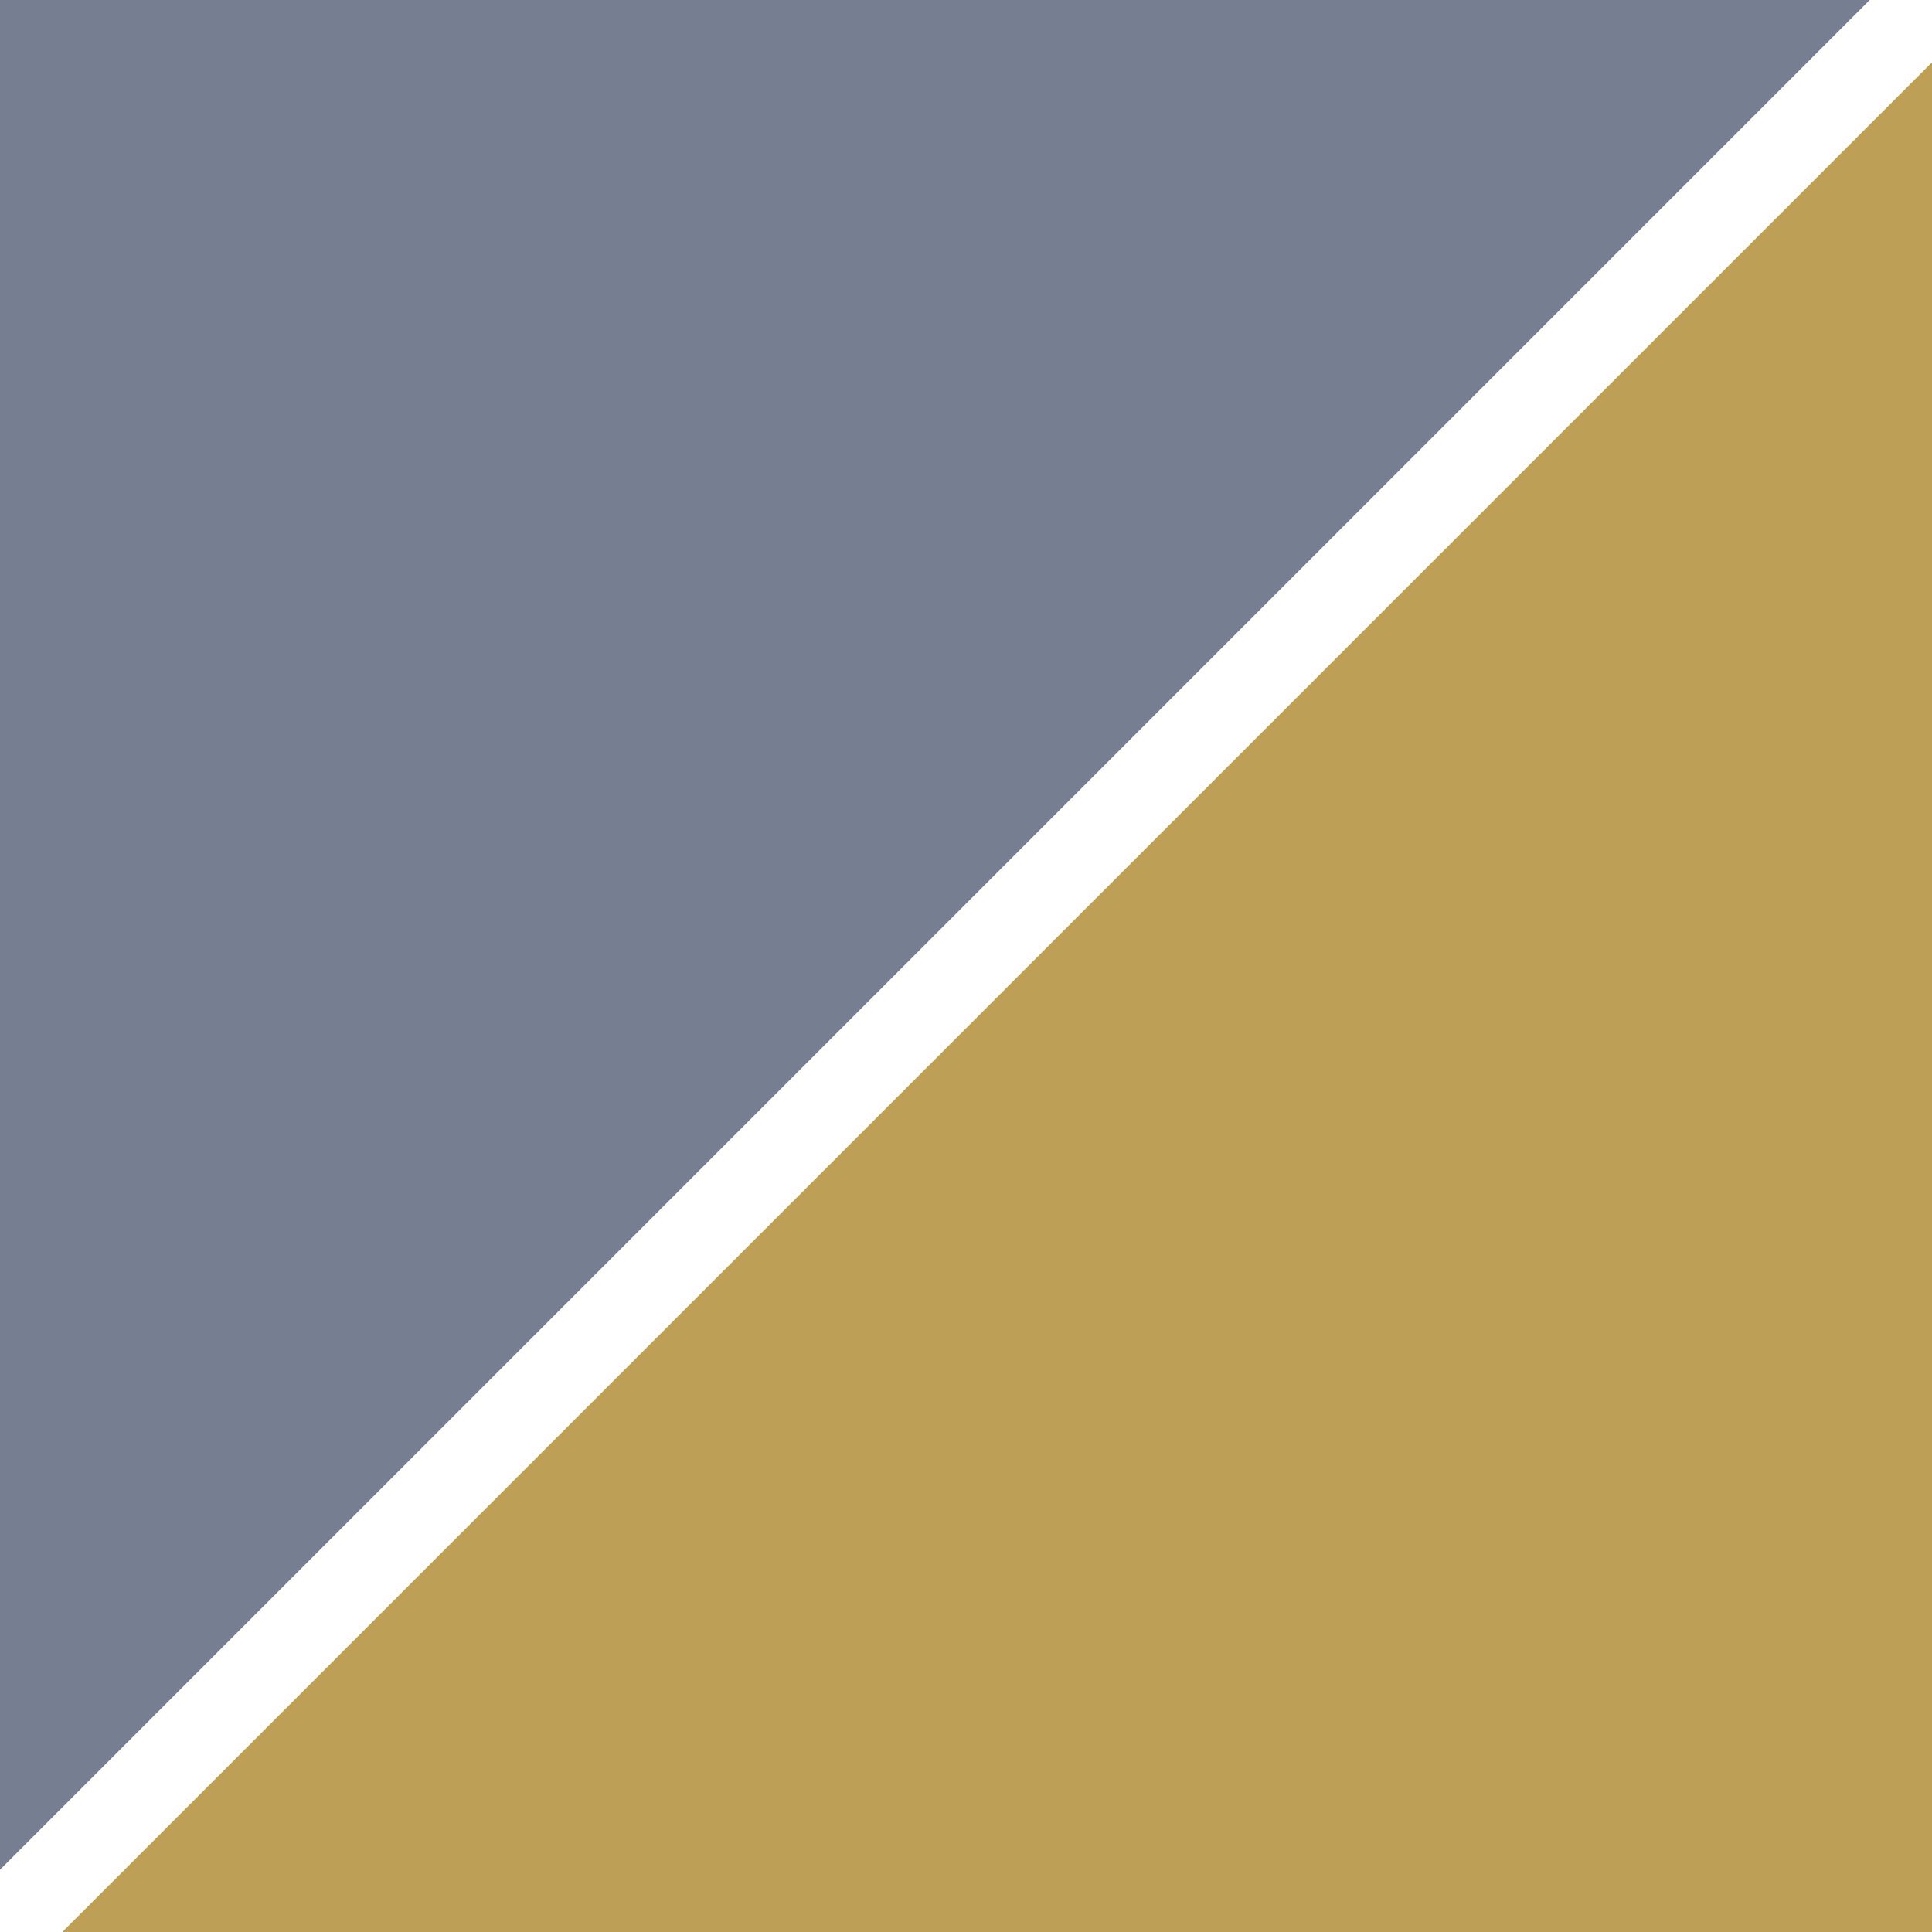
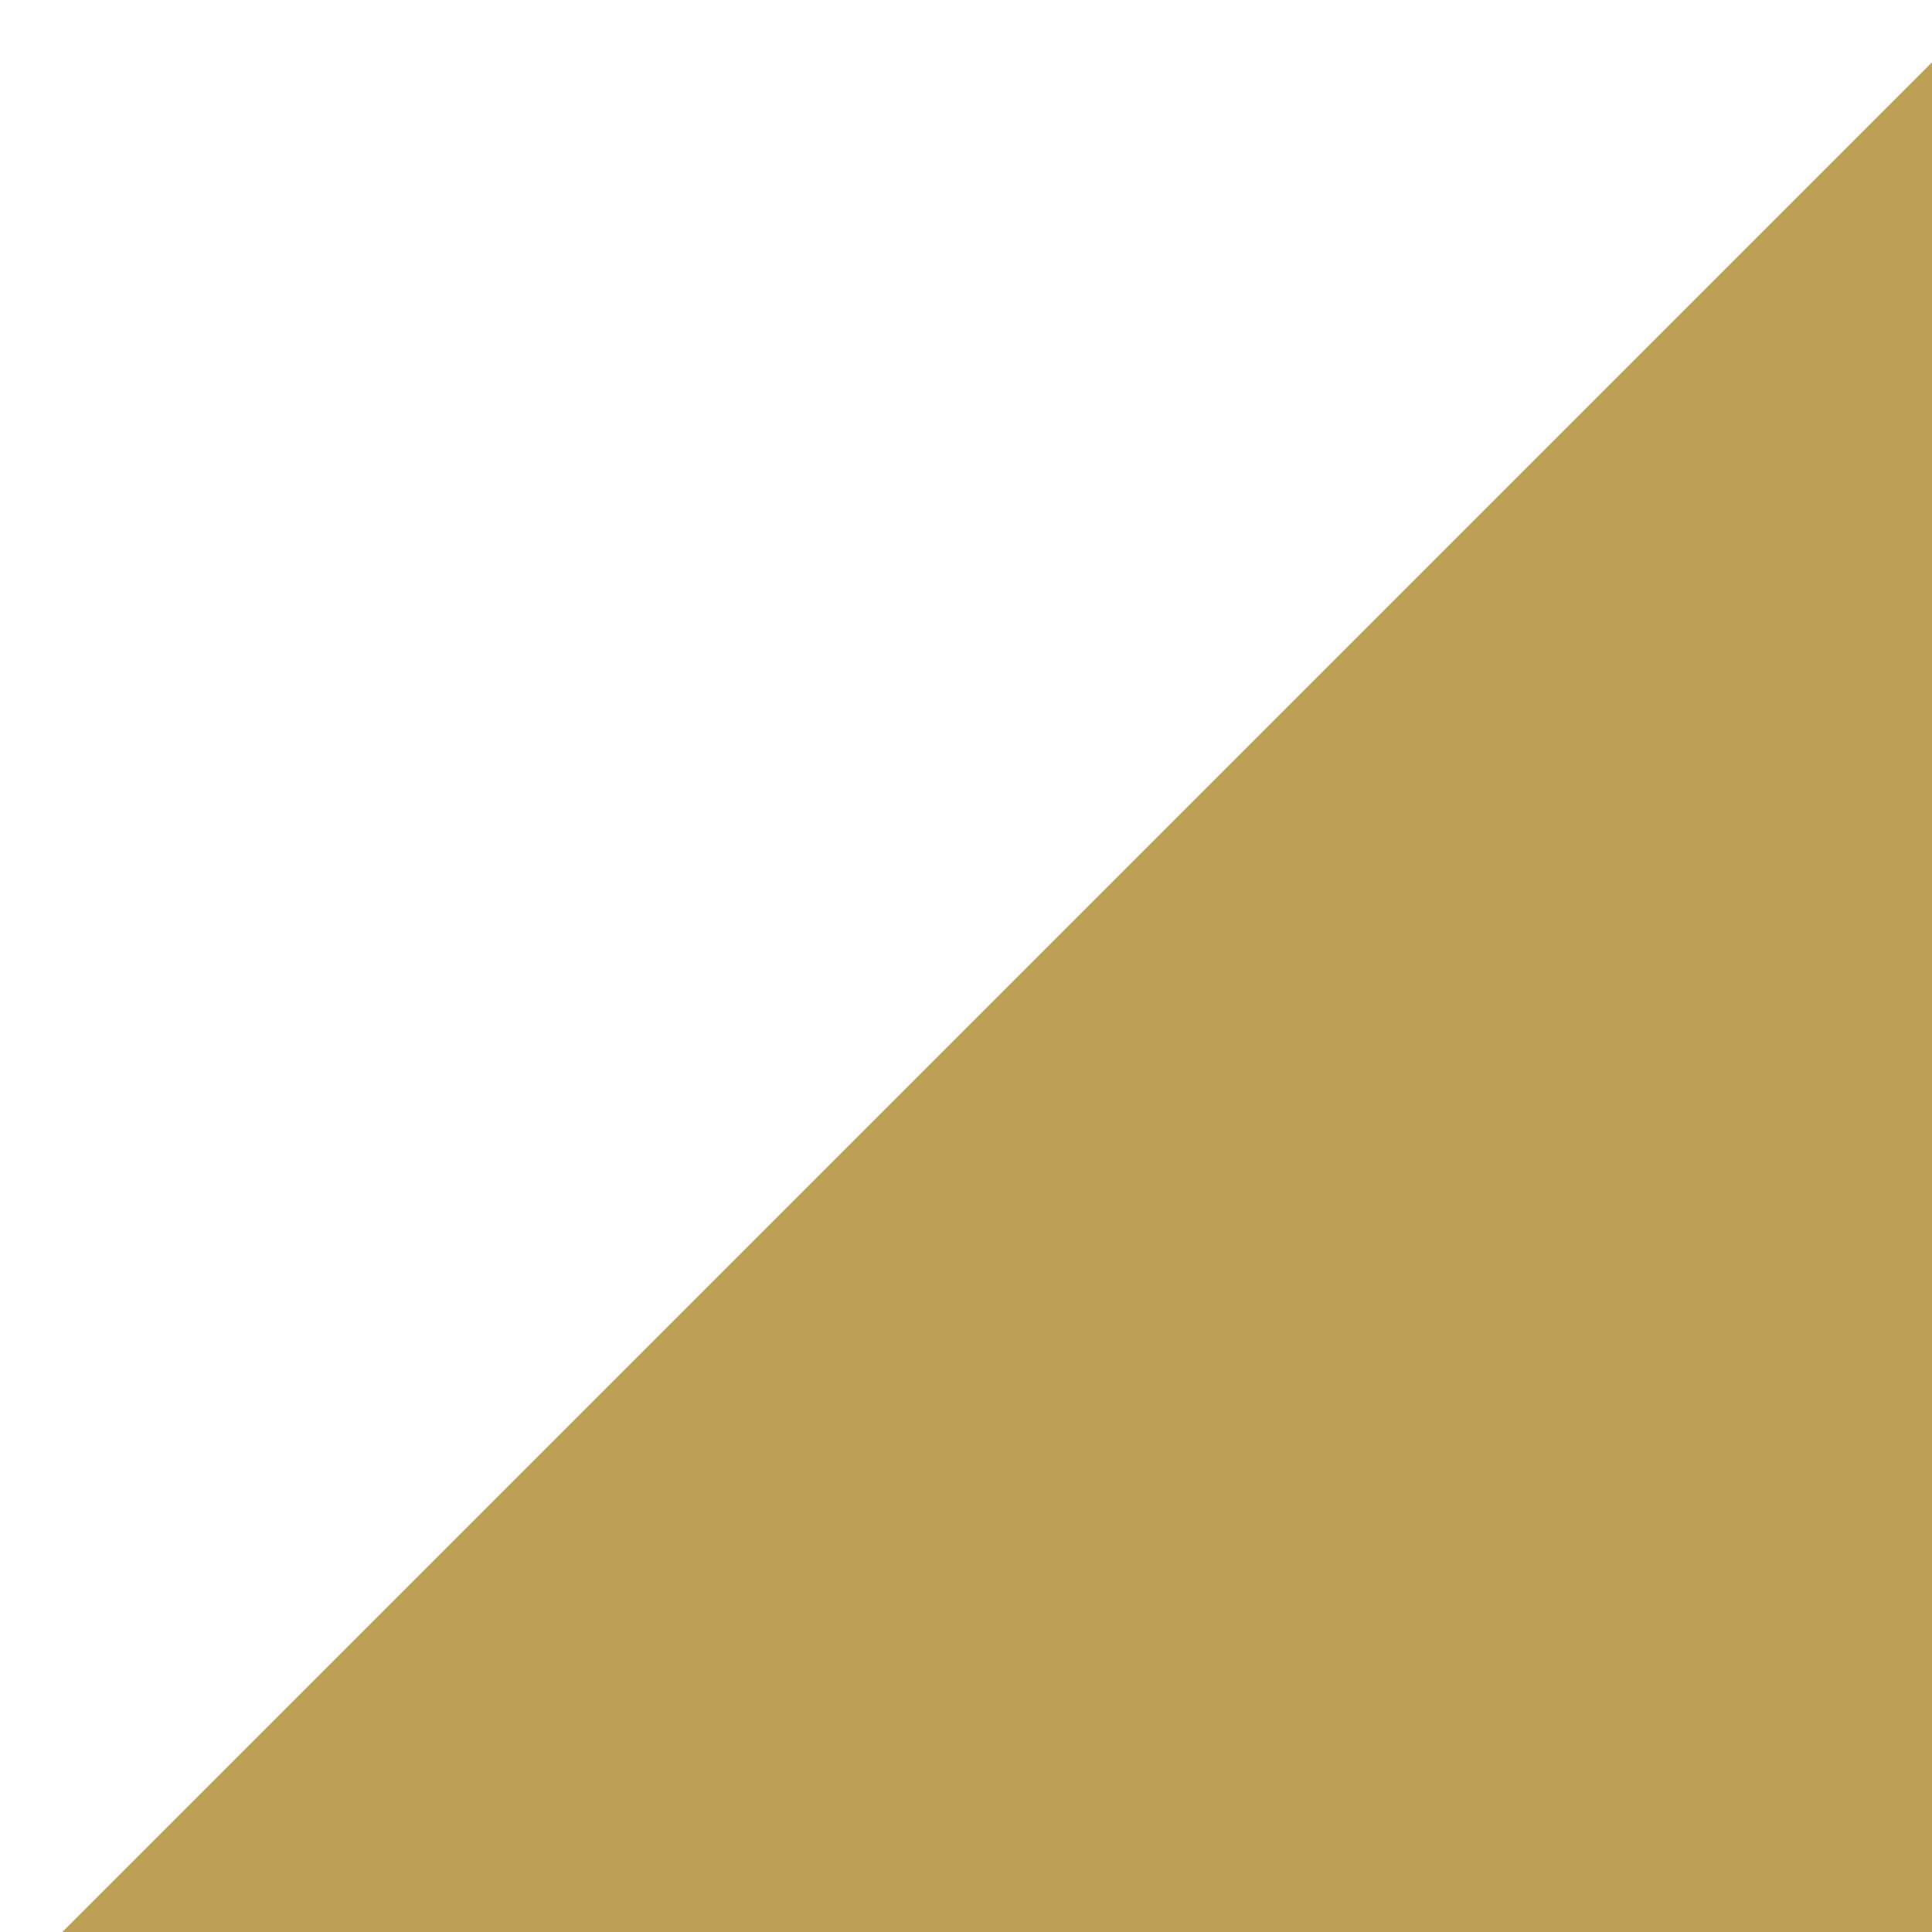
<svg xmlns="http://www.w3.org/2000/svg" width="28" height="28" viewBox="0 0 28 28" fill="none">
  <path d="M28 28L0.903 28L28 0.903L28 28Z" fill="#be9f56" />
-   <path d="M0 0L27.097 0L0 27.097L0 0Z" fill="#757F91" />
</svg>